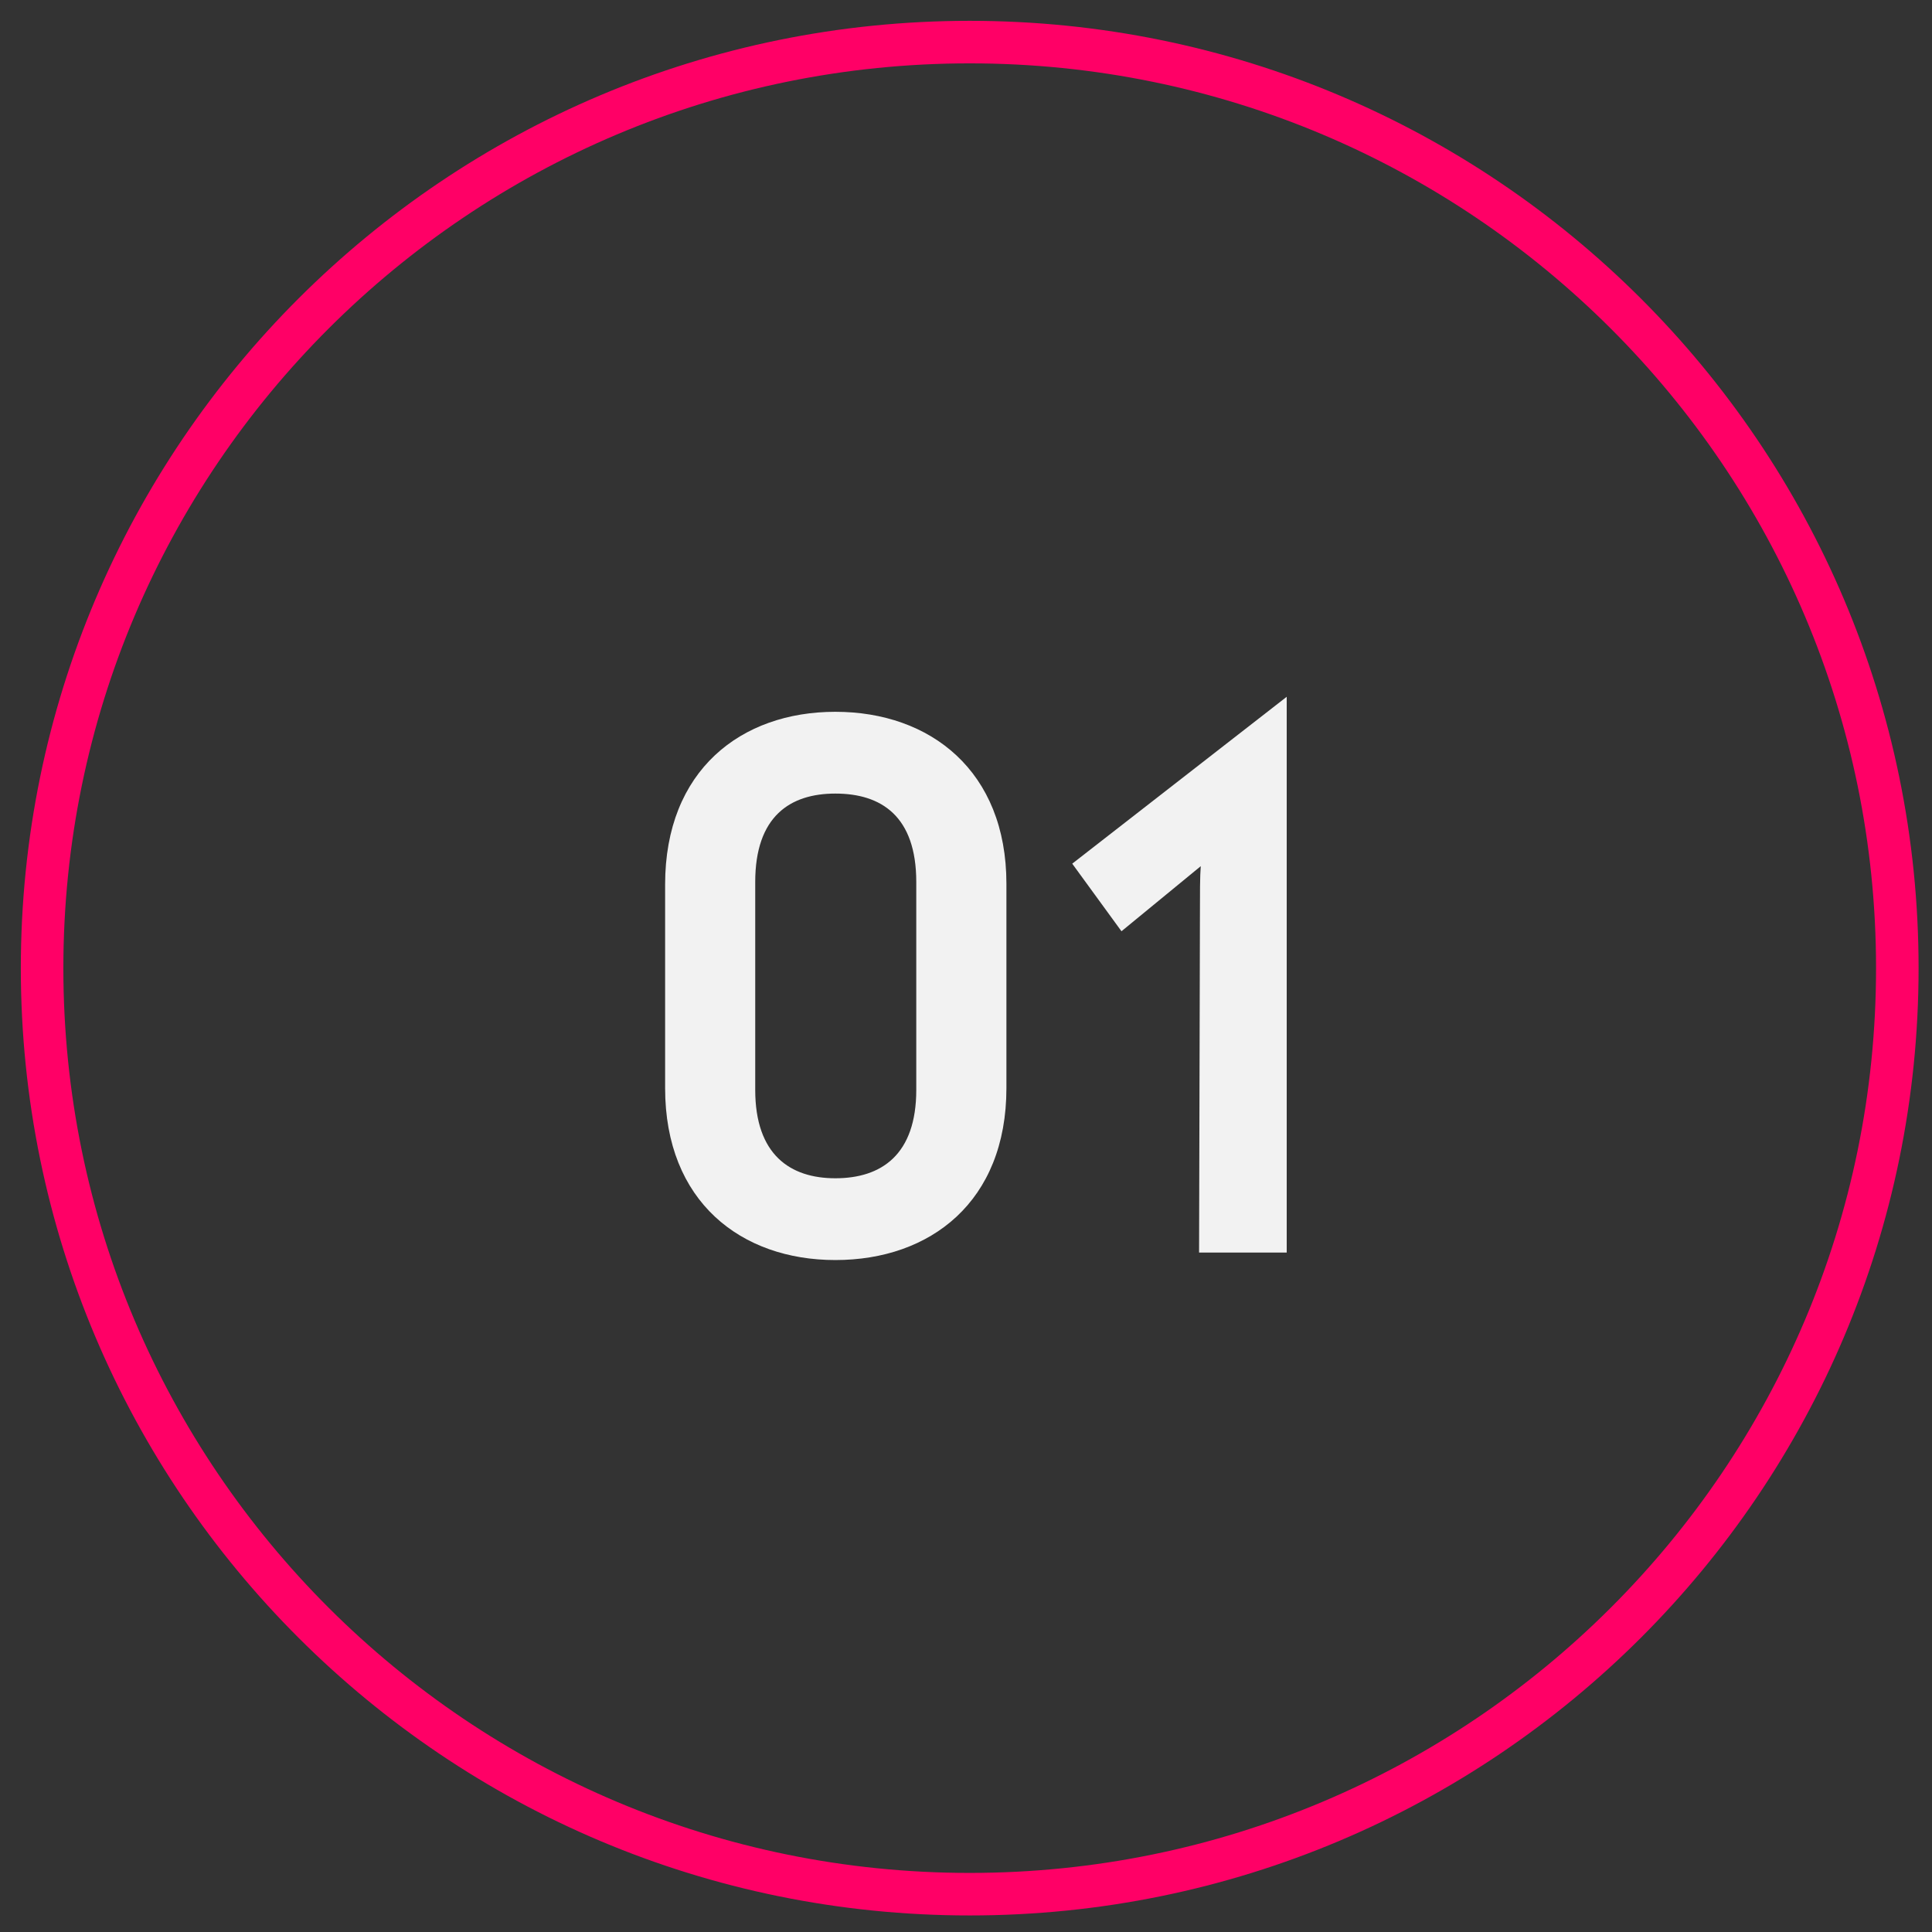
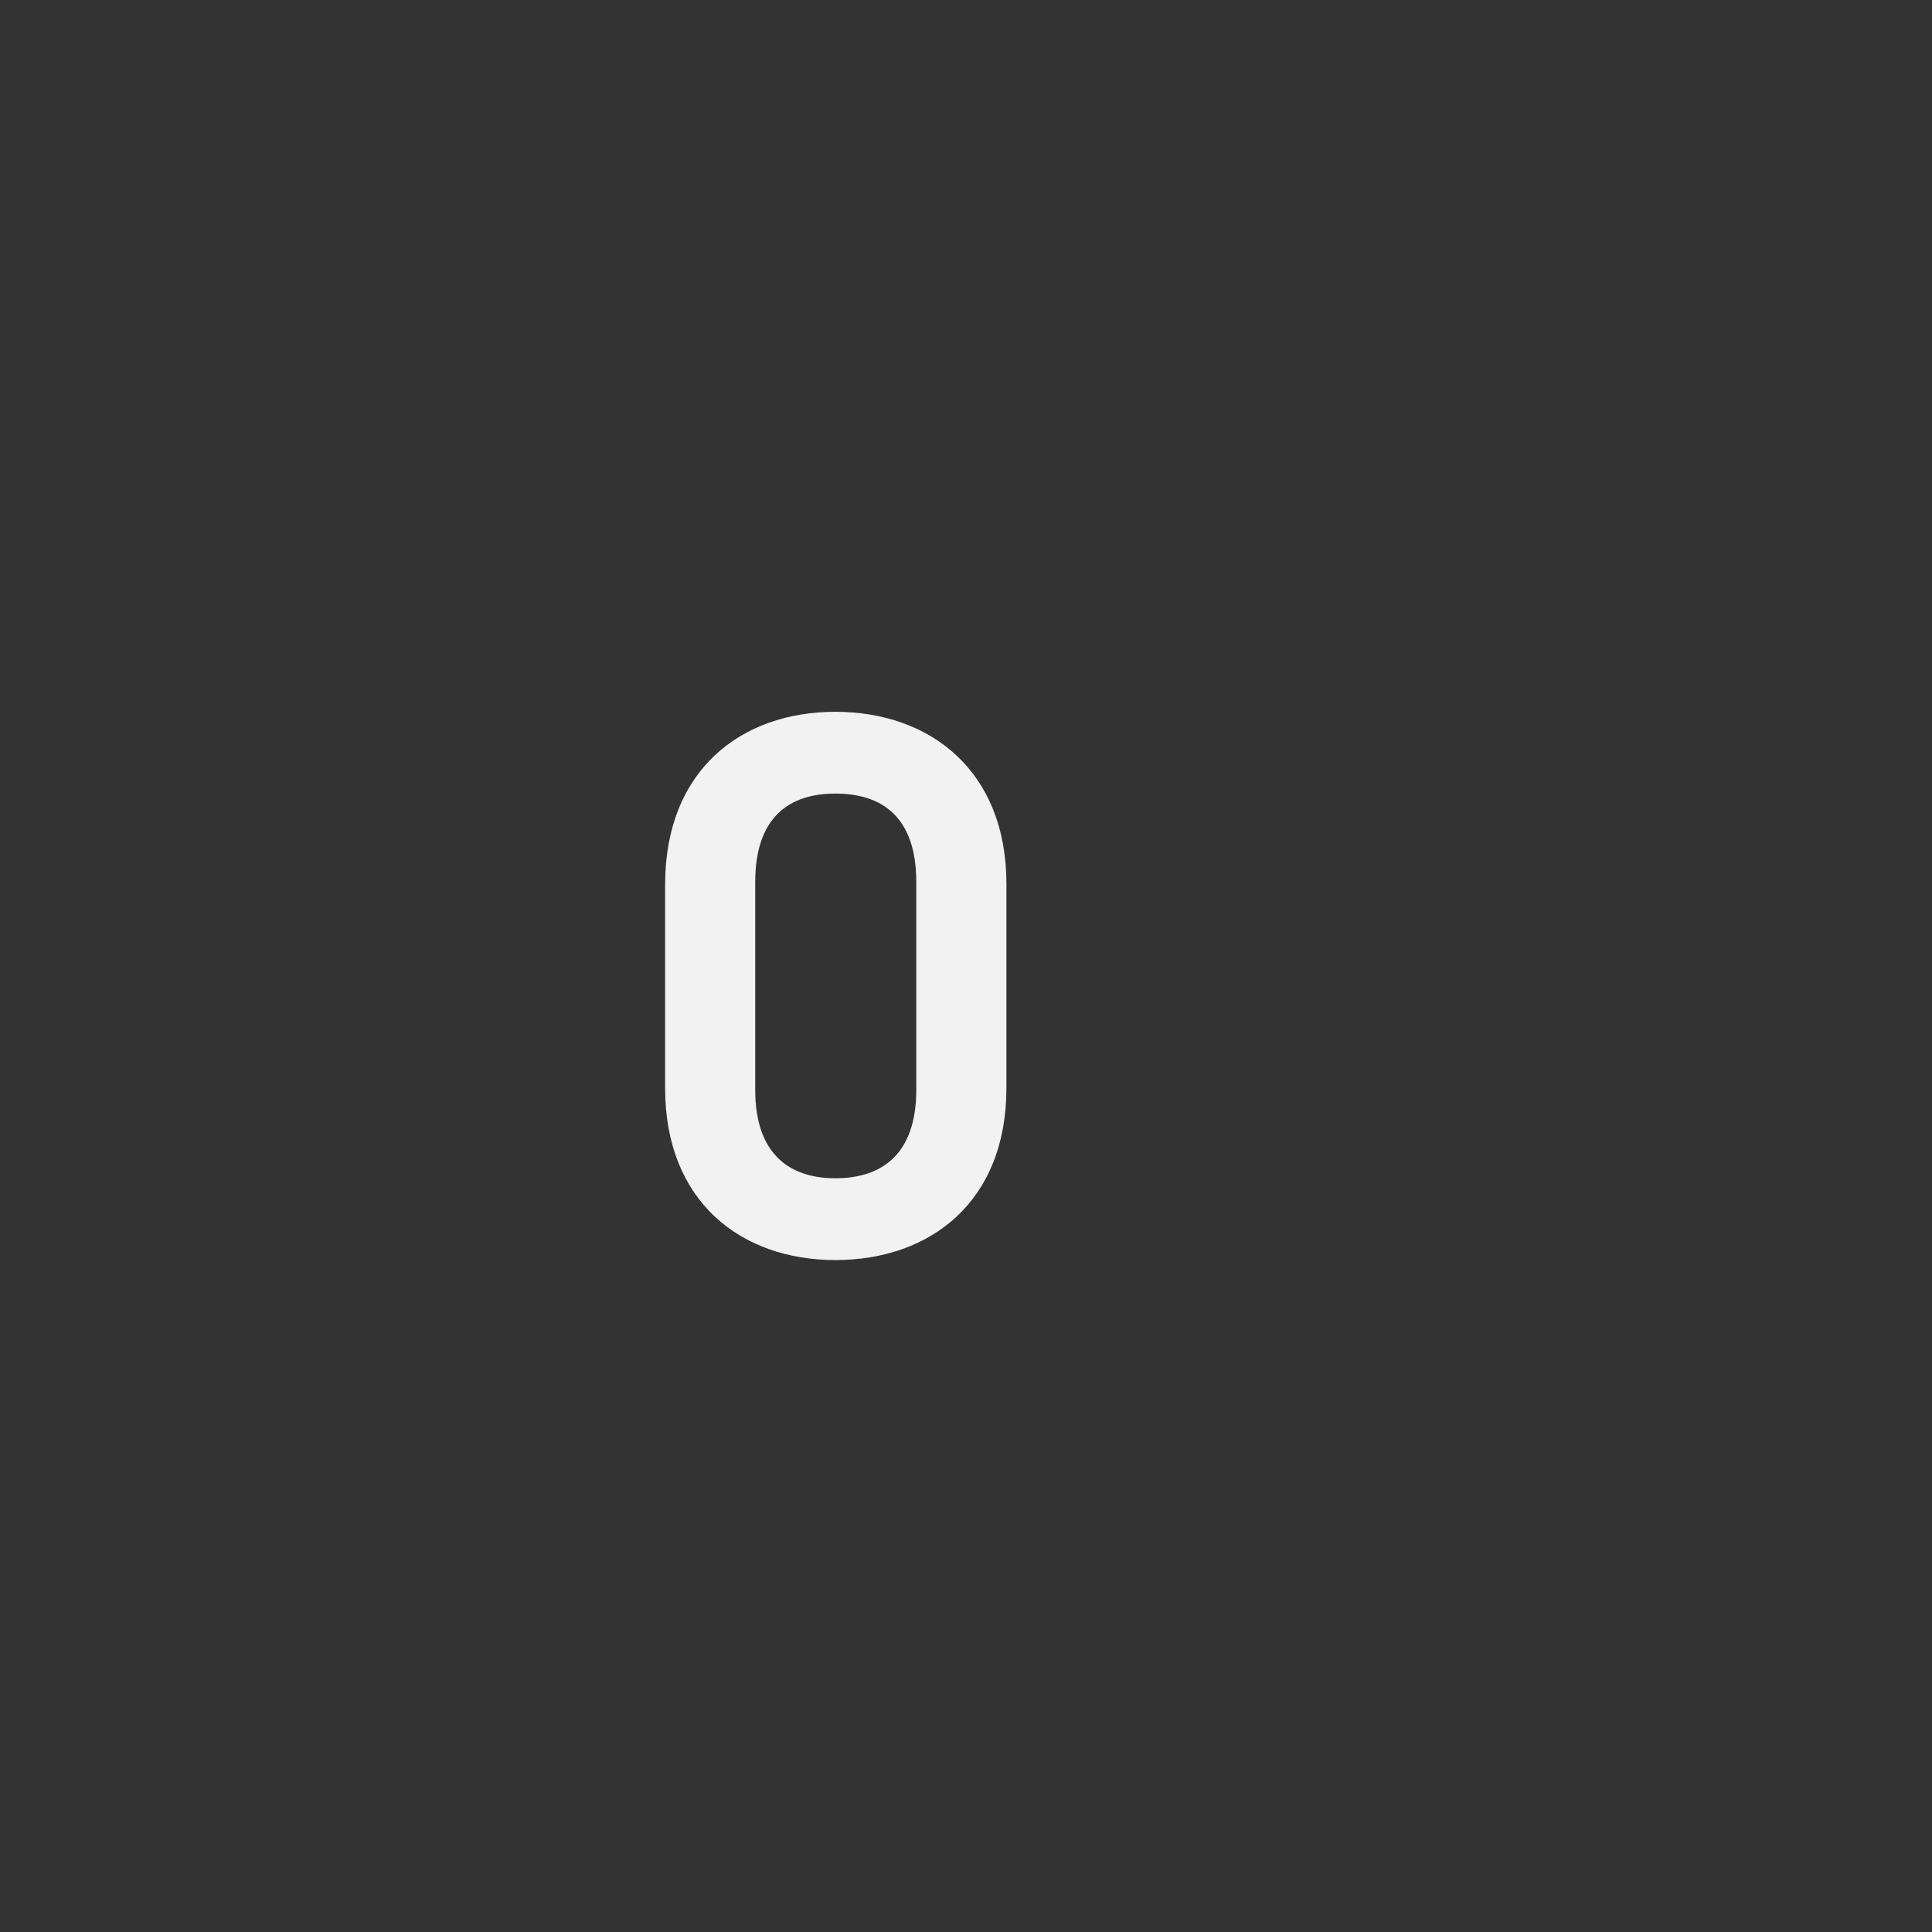
<svg xmlns="http://www.w3.org/2000/svg" width="61" height="61" viewBox="0 0 61 61" fill="none">
  <rect x="0" y="0" width="61" height="61" fill="#333333" stroke="none" />
  <path d="M31.776 34.356V27.902C31.776 24.345 29.378 22.474 26.375 22.474C23.398 22.474 21 24.319 21 27.928V34.356C21 37.94 23.398 39.784 26.375 39.784C29.378 39.784 31.776 37.94 31.776 34.356ZM28.93 27.849V34.409C28.93 36.464 27.824 37.202 26.375 37.202C24.952 37.202 23.845 36.464 23.845 34.409V27.849C23.845 25.768 24.952 25.056 26.375 25.056C27.824 25.056 28.93 25.768 28.93 27.849Z" fill="#F2F2F2" />
-   <path d="M37.859 39.547H40.626V22L33.854 27.269L35.409 29.403L37.912 27.348C37.886 27.665 37.886 28.218 37.886 28.956L37.859 39.547Z" fill="#F2F2F2" />
-   <path d="M30.617 59.806C46.791 59.806 59.905 46.717 59.905 30.567C59.905 14.418 46.791 1.329 30.617 1.329C14.443 1.329 1.329 14.418 1.329 30.567C1.329 46.717 14.443 59.806 30.617 59.806Z" stroke="#FF0066" stroke-width="1.343" />
</svg>